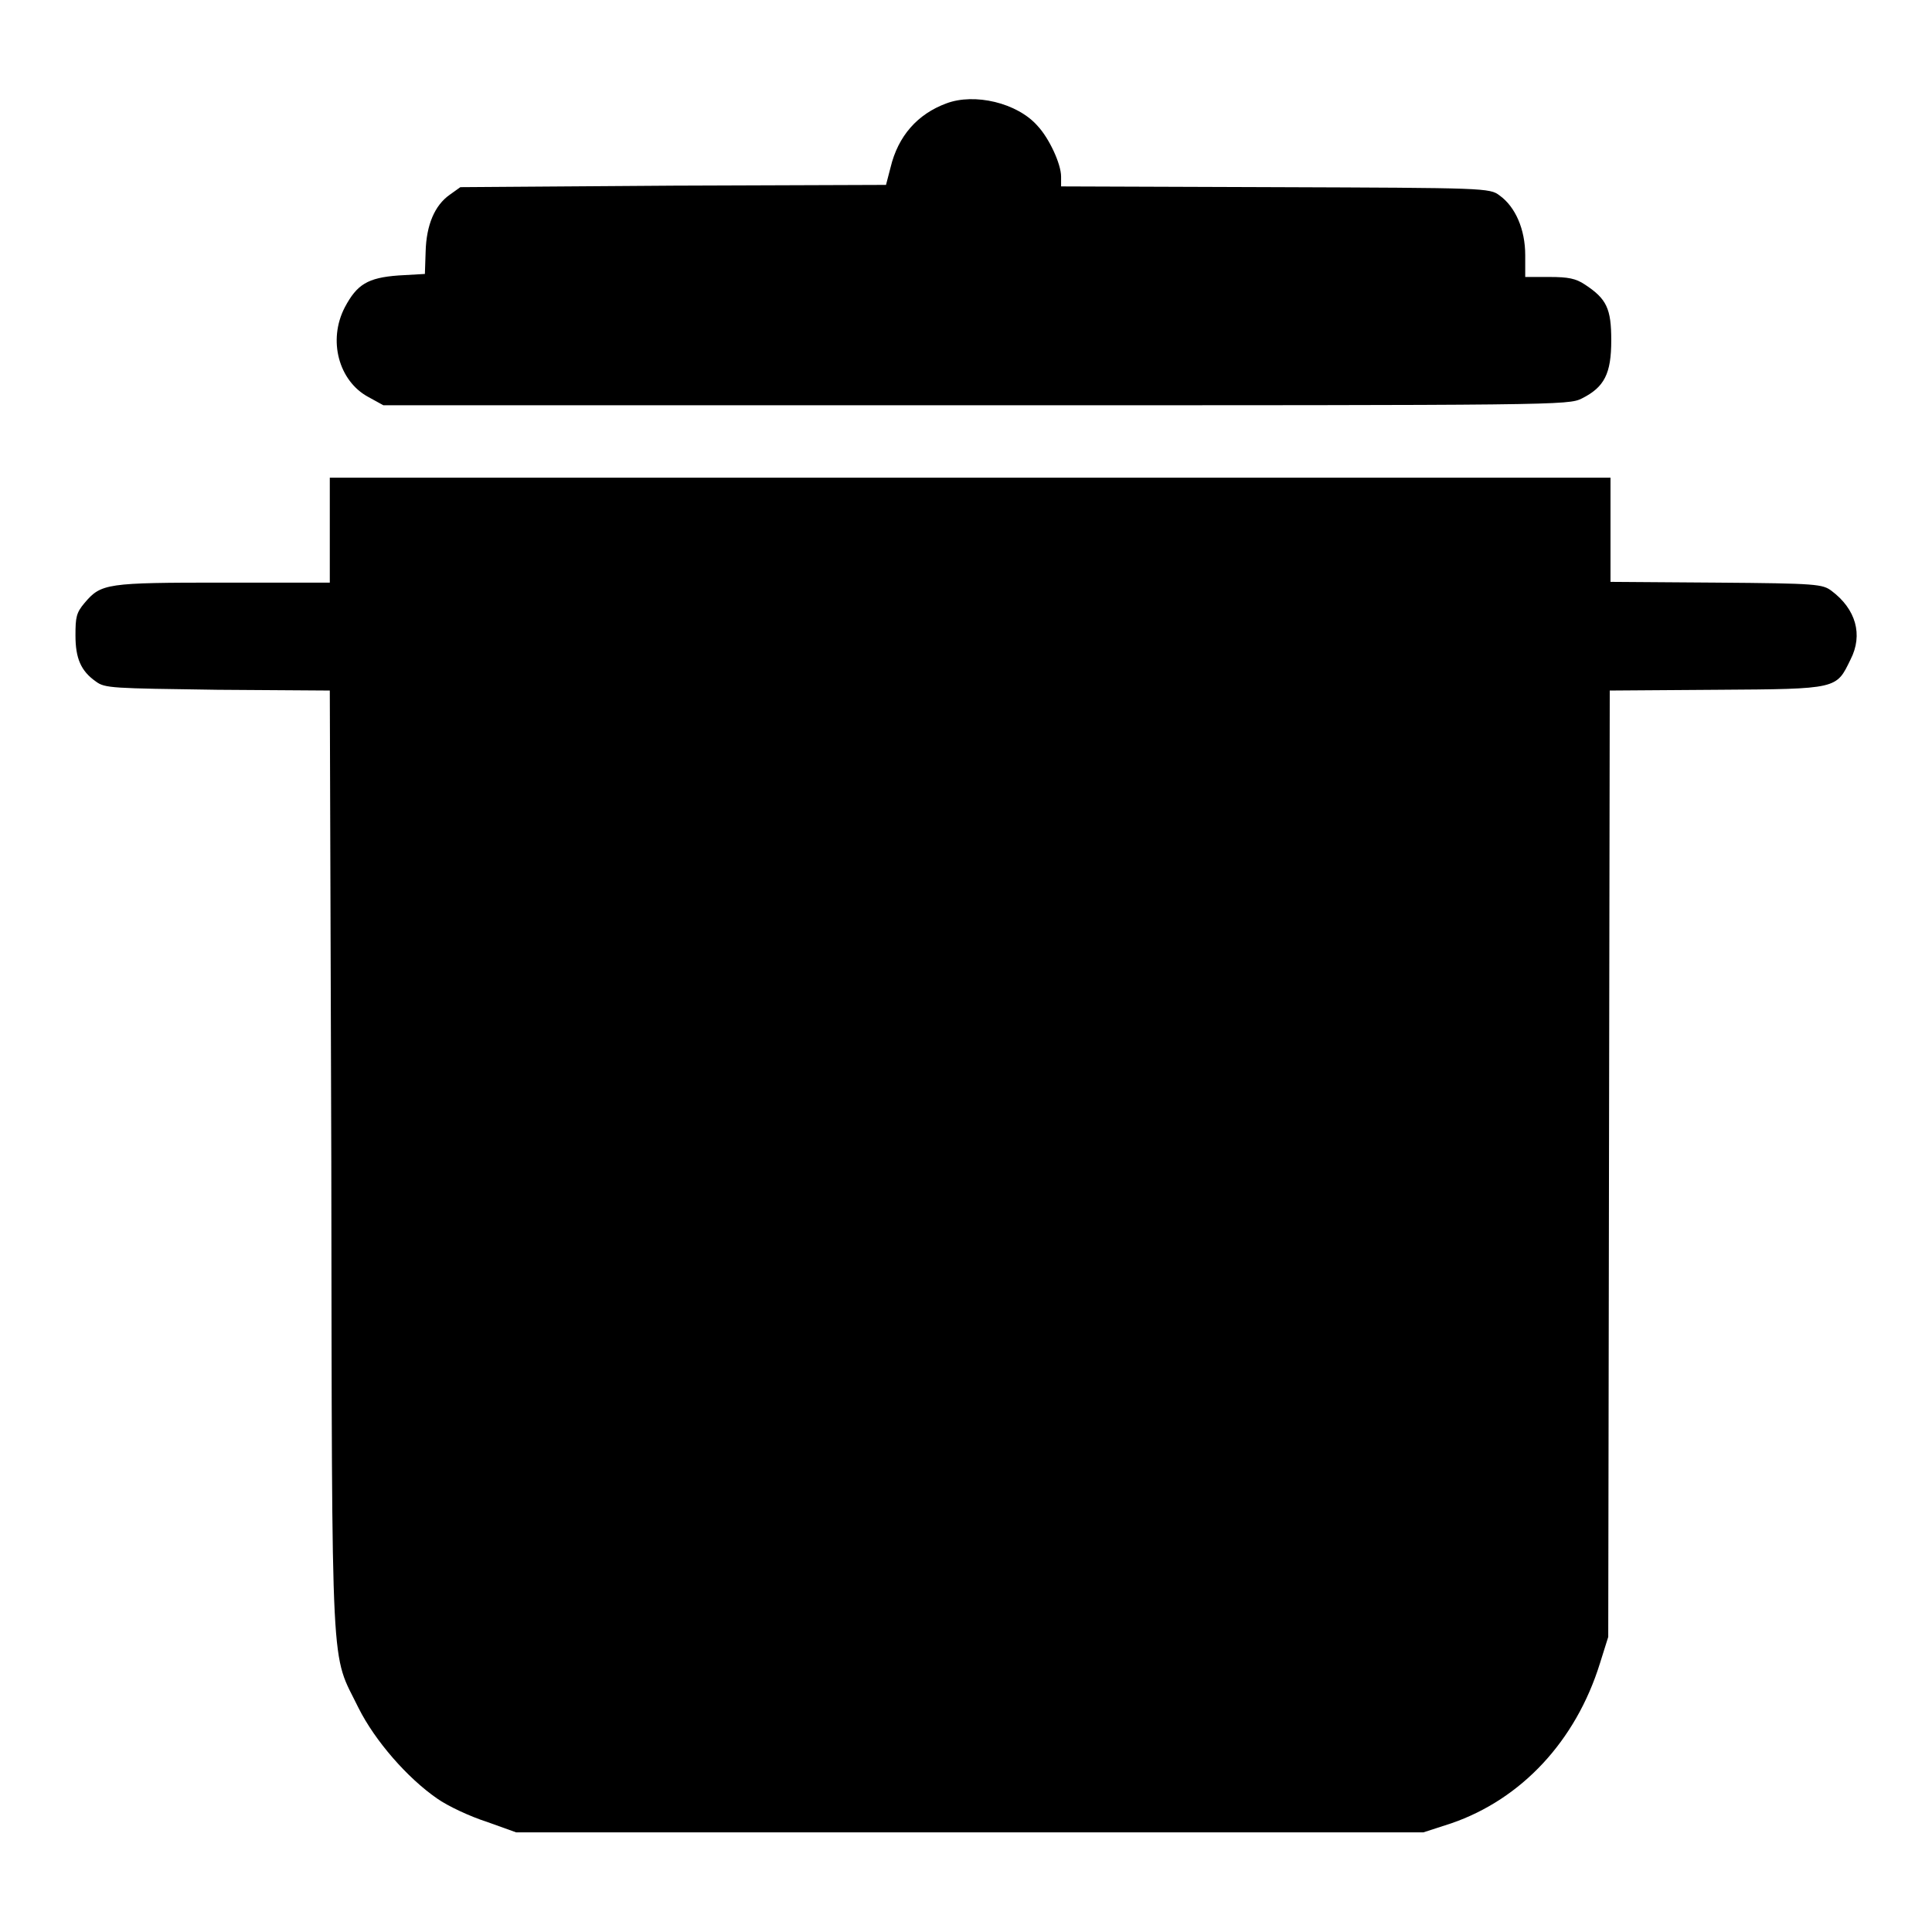
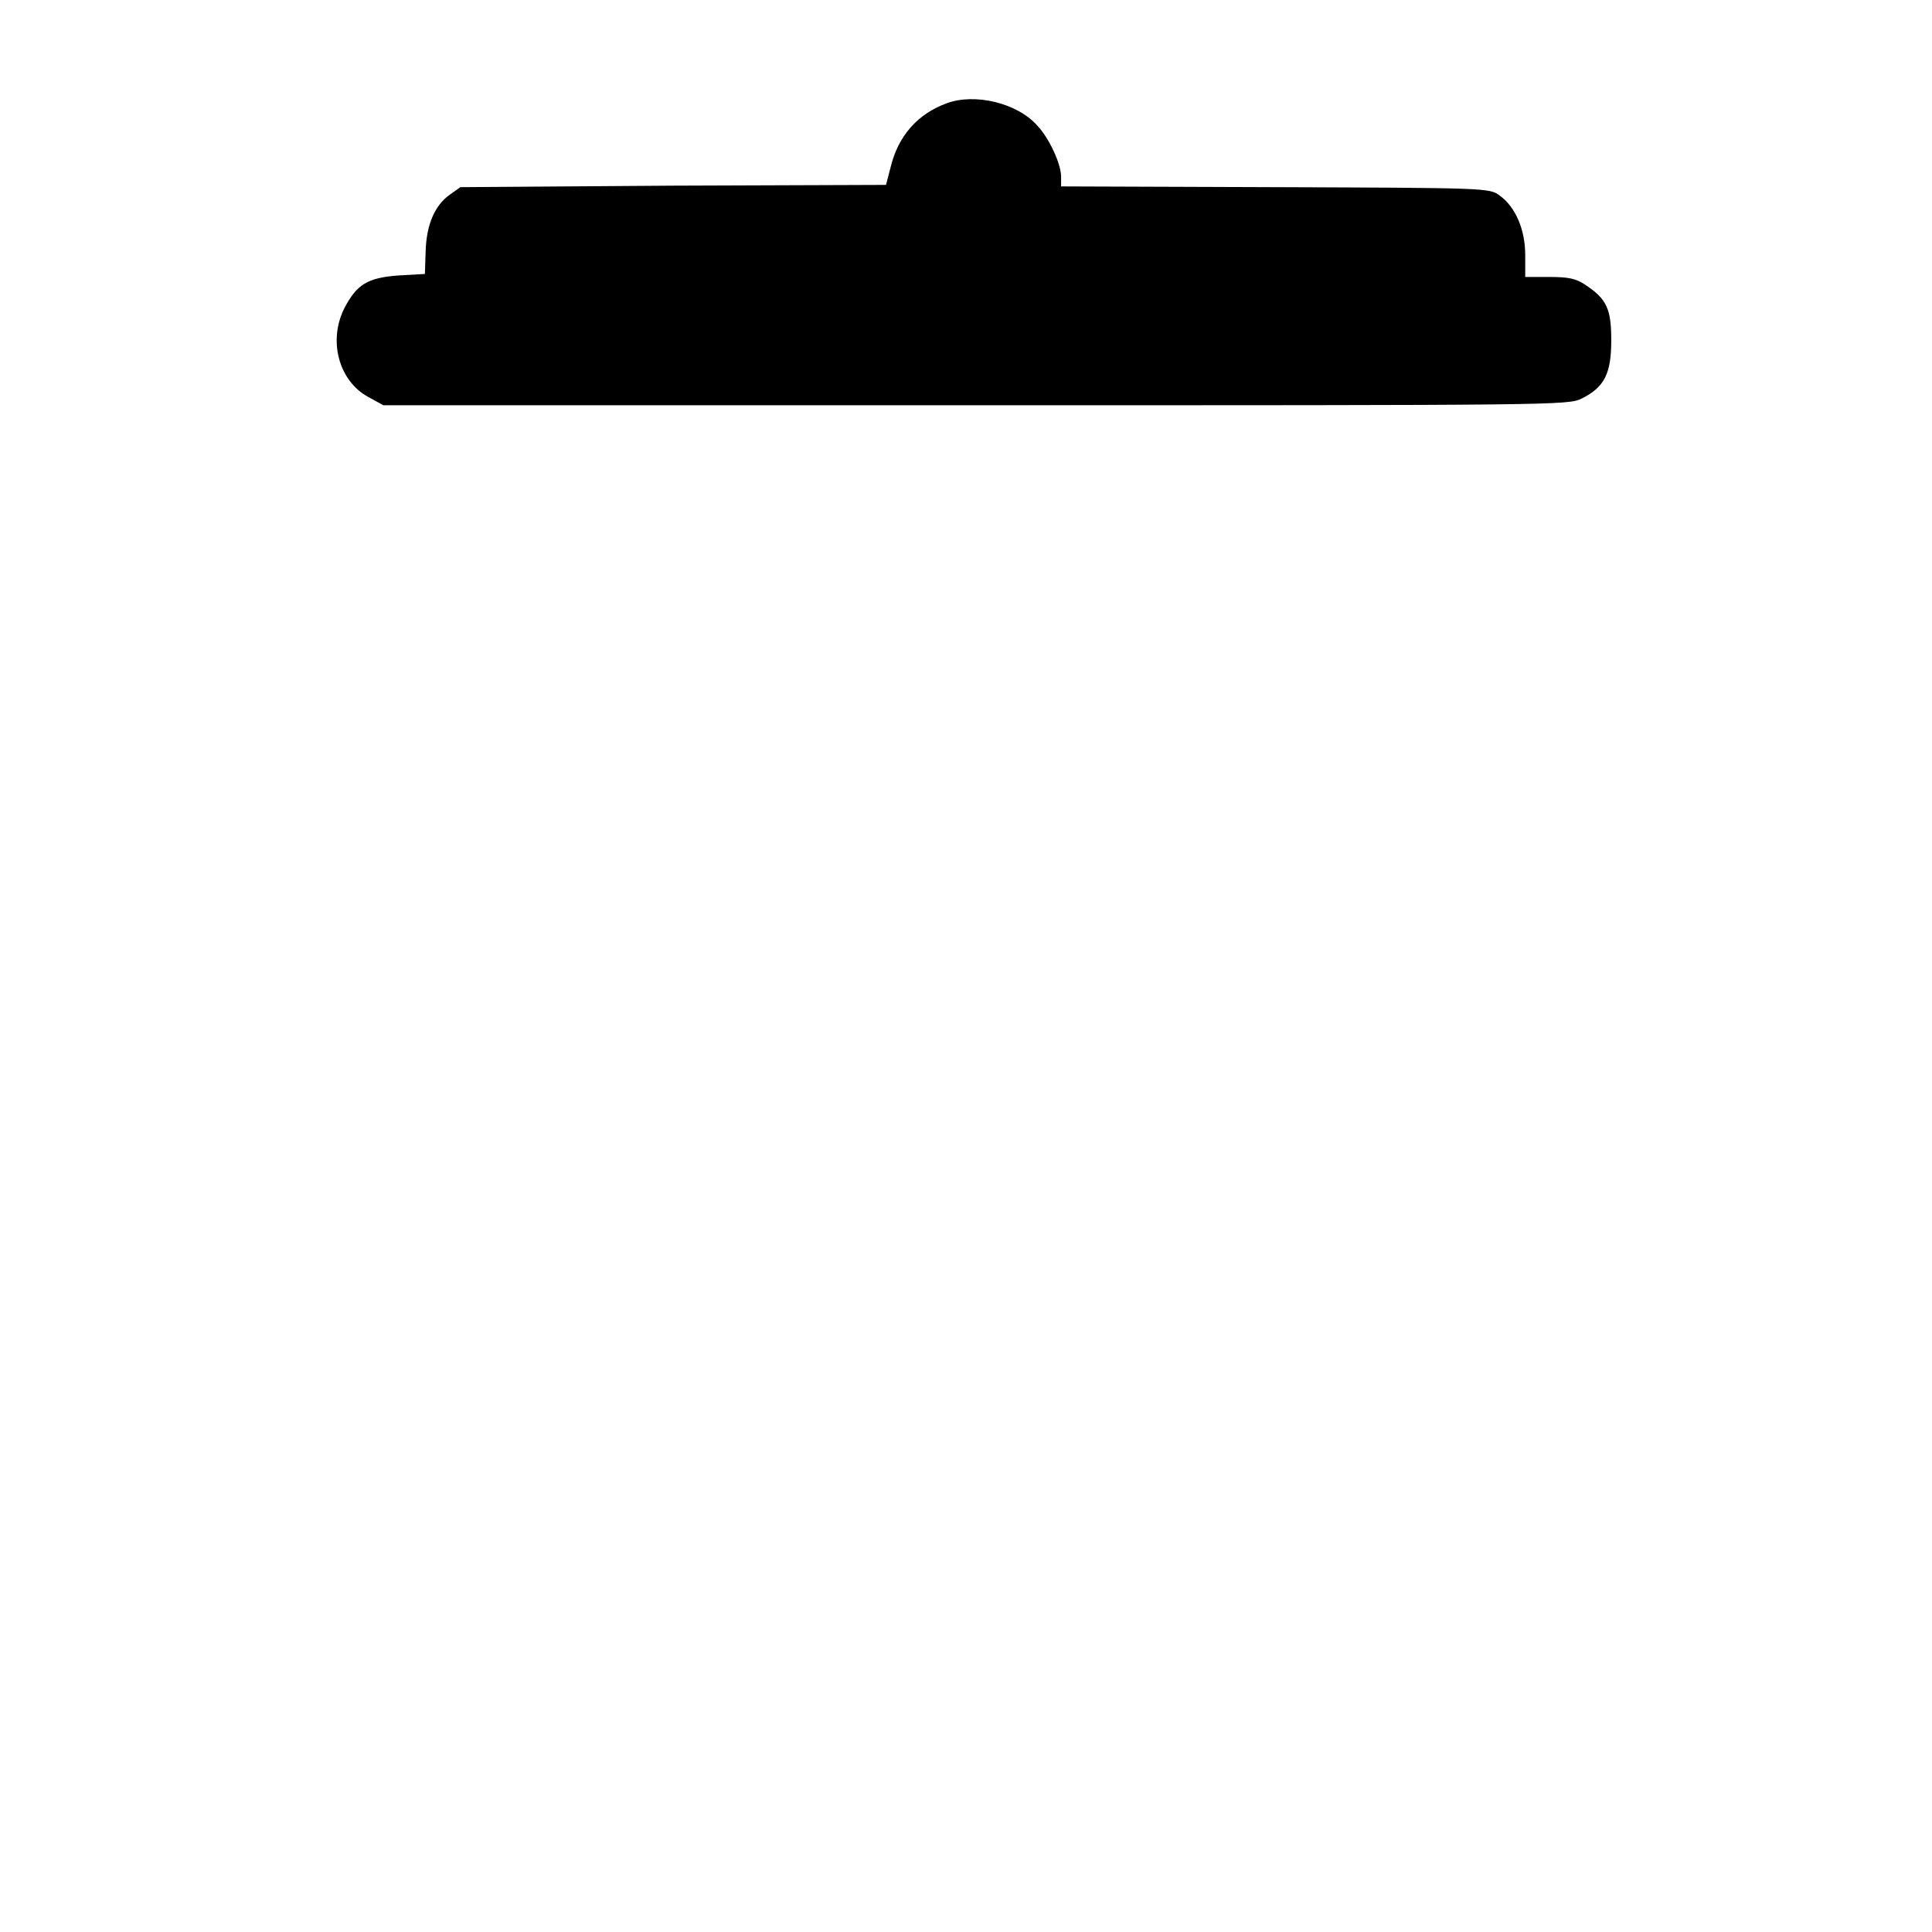
<svg xmlns="http://www.w3.org/2000/svg" version="1.1" x="0px" y="0px" viewBox="0 0 256 256" enable-background="new 0 0 256 256" xml:space="preserve">
  <g>
    <g>
      <g>
        <path fill="#000000" d="M125.4,13.7c-3.8,1.4-6.4,4.3-7.4,8.5l-0.6,2.3l-28.2,0.1L61,24.8l-1.4,1c-2,1.4-3.1,4-3.2,7.5l-0.1,3l-3.5,0.2c-4.1,0.3-5.5,1.2-7.1,4.2c-2.3,4.4-0.8,9.8,3.1,11.9l2,1.1h78.5c77.3,0,78.5,0,80.3-0.9c3-1.5,3.9-3.3,3.9-7.7c0-4.2-0.6-5.5-3.5-7.4c-1.2-0.8-2.2-1-4.7-1h-3.2v-2.9c0-3.4-1.3-6.4-3.4-7.9c-1.3-1-1.9-1-29.7-1.1l-28.4-0.1v-1.3c0-1.7-1.6-5.1-3.1-6.7C134.8,13.6,129.1,12.3,125.4,13.7z" />
-         <path fill="#000000" d="M43.7,70.3v6.9H29.6c-15.5,0-16.2,0.1-18.4,2.7c-1.1,1.3-1.2,1.9-1.2,4.3c0,3,0.7,4.7,2.7,6.1c1.2,0.9,2.1,0.9,16.1,1.1l14.9,0.1l0.2,62.5c0.1,70.1-0.1,64.7,3.6,72.3c2.2,4.4,6.5,9.3,10.4,12c1.4,1,4.4,2.4,6.6,3.1l3.9,1.4h60.1h60.1l3.7-1.2c9.3-3.2,16.5-10.9,19.7-21.2l1.1-3.5l0.1-62.7l0.1-62.7l14.2-0.1c16.1-0.1,15.8-0.1,17.7-4c1.7-3.3,0.7-6.7-2.5-9.1c-1.2-0.9-1.9-1-15.3-1.1l-14-0.1v-6.9v-6.9h-84.8H43.7V70.3z" />
      </g>
    </g>
  </g>
</svg>